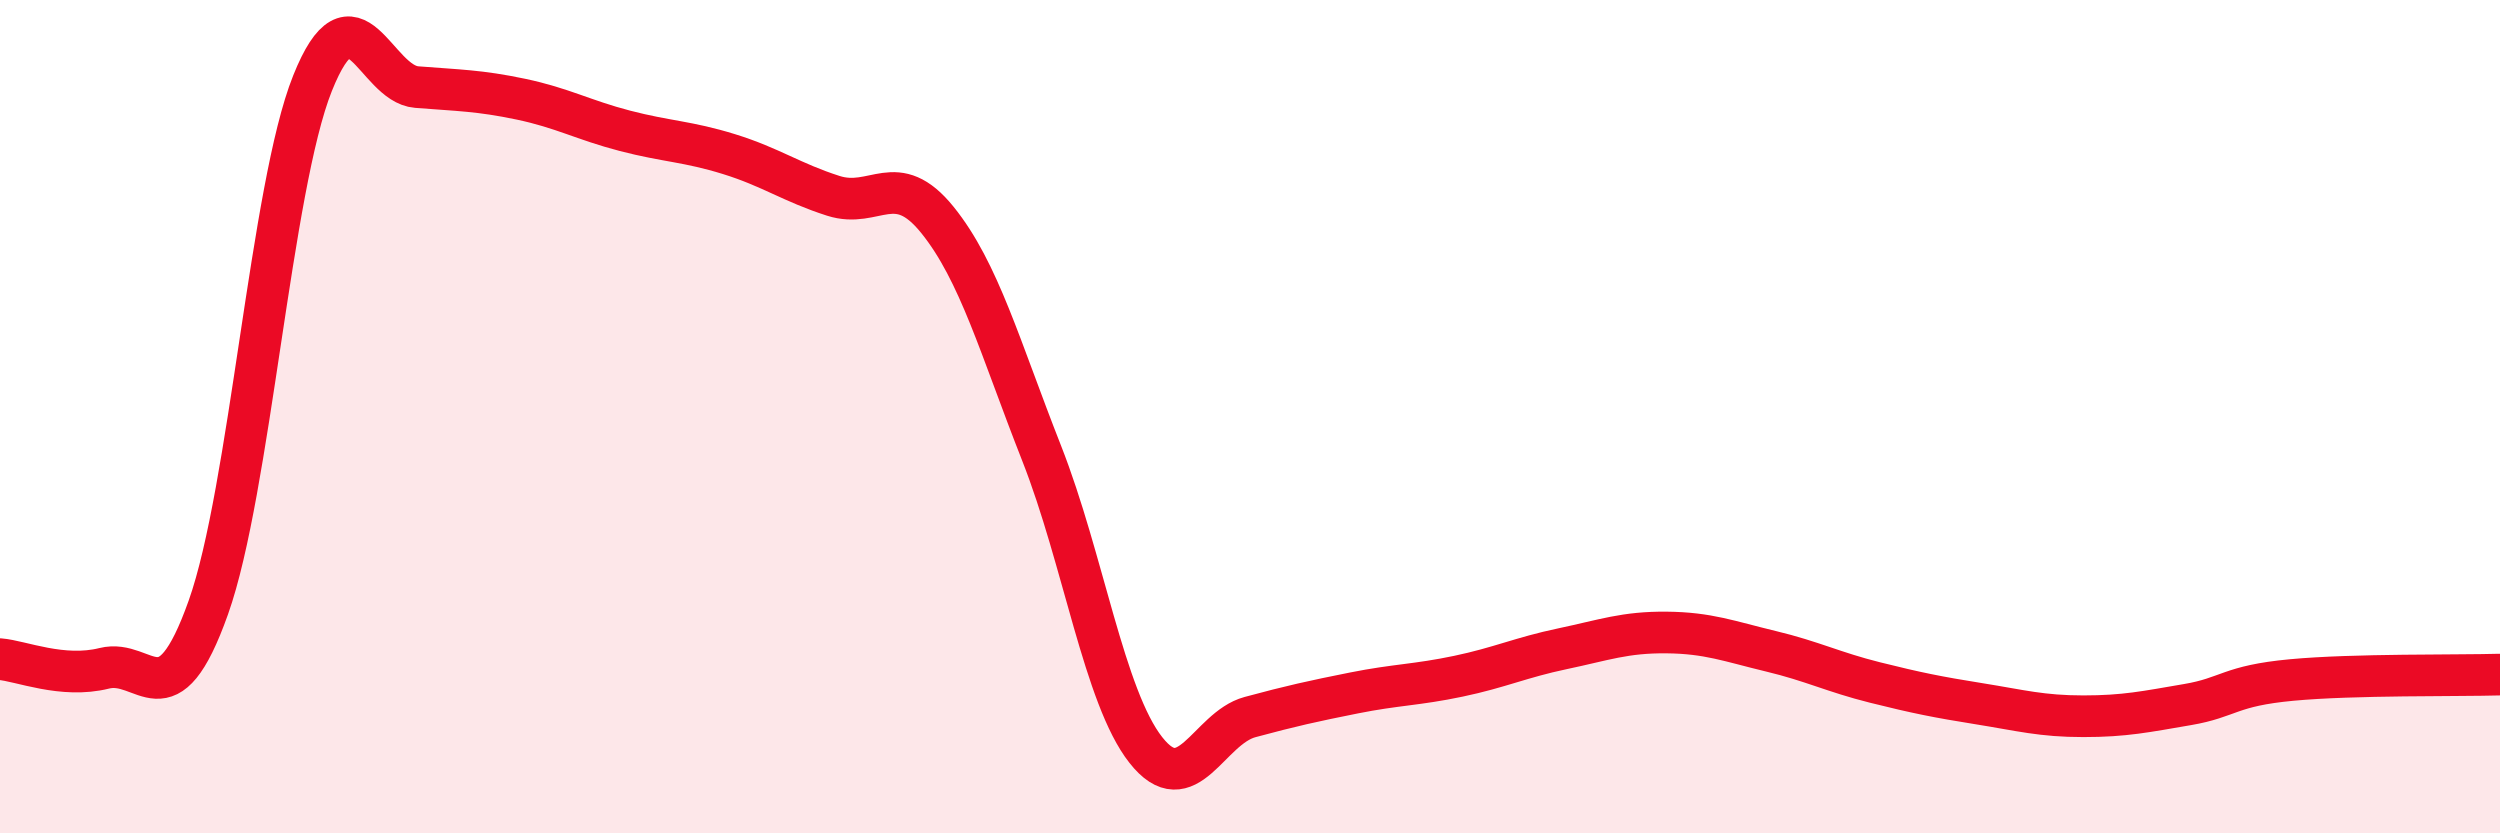
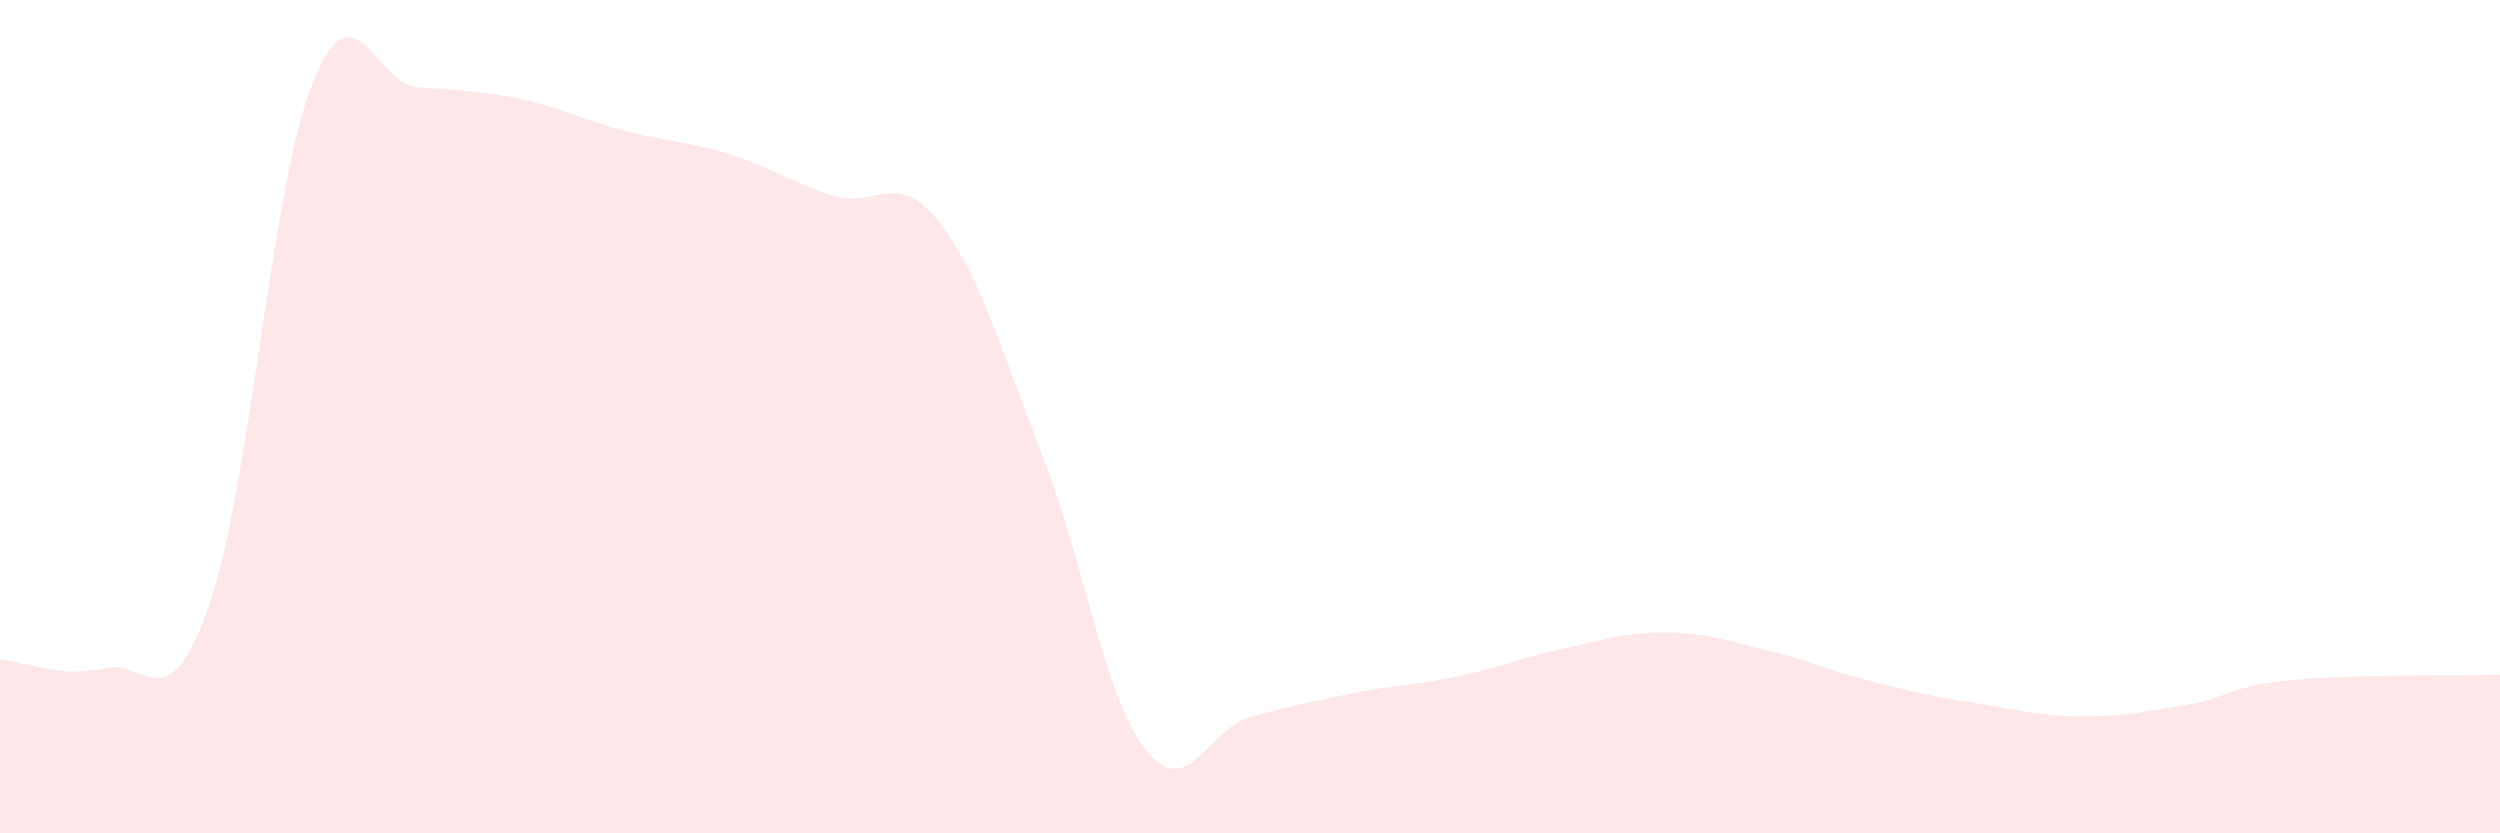
<svg xmlns="http://www.w3.org/2000/svg" width="60" height="20" viewBox="0 0 60 20">
  <path d="M 0,15.82 C 0.5,15.86 1.5,16.29 2.5,16.04 C 3.5,15.79 4,17.39 5,14.58 C 6,11.77 6.5,4.5 7.5,2 C 8.5,-0.5 9,2.01 10,2.09 C 11,2.17 11.5,2.17 12.5,2.38 C 13.5,2.59 14,2.88 15,3.14 C 16,3.4 16.5,3.39 17.5,3.7 C 18.5,4.01 19,4.38 20,4.7 C 21,5.02 21.5,4.04 22.5,5.28 C 23.5,6.52 24,8.34 25,10.88 C 26,13.42 26.5,16.73 27.5,18 C 28.5,19.27 29,17.48 30,17.21 C 31,16.94 31.5,16.83 32.5,16.63 C 33.5,16.43 34,16.44 35,16.23 C 36,16.02 36.5,15.78 37.5,15.57 C 38.5,15.36 39,15.17 40,15.18 C 41,15.19 41.5,15.39 42.5,15.63 C 43.5,15.87 44,16.13 45,16.38 C 46,16.63 46.5,16.73 47.5,16.89 C 48.5,17.05 49,17.19 50,17.19 C 51,17.19 51.5,17.08 52.5,16.91 C 53.5,16.74 53.5,16.46 55,16.32 C 56.5,16.18 59,16.22 60,16.19L60 20L0 20Z" fill="#EB0A25" opacity="0.1" stroke-linecap="round" stroke-linejoin="round" />
-   <path d="M 0,15.82 C 0.5,15.86 1.5,16.29 2.5,16.04 C 3.5,15.79 4,17.39 5,14.58 C 6,11.77 6.5,4.5 7.5,2 C 8.5,-0.5 9,2.01 10,2.09 C 11,2.17 11.5,2.17 12.5,2.38 C 13.5,2.59 14,2.88 15,3.14 C 16,3.4 16.5,3.39 17.5,3.7 C 18.5,4.01 19,4.38 20,4.7 C 21,5.02 21.5,4.04 22.5,5.28 C 23.5,6.52 24,8.34 25,10.88 C 26,13.42 26.5,16.73 27.5,18 C 28.5,19.27 29,17.48 30,17.21 C 31,16.94 31.5,16.83 32.5,16.63 C 33.5,16.43 34,16.44 35,16.23 C 36,16.02 36.5,15.78 37.5,15.57 C 38.5,15.36 39,15.17 40,15.18 C 41,15.19 41.5,15.39 42.5,15.63 C 43.5,15.87 44,16.13 45,16.38 C 46,16.63 46.5,16.73 47.5,16.89 C 48.5,17.05 49,17.19 50,17.19 C 51,17.19 51.5,17.08 52.5,16.91 C 53.5,16.74 53.5,16.46 55,16.32 C 56.5,16.18 59,16.22 60,16.19" stroke="#EB0A25" stroke-width="1" fill="none" stroke-linecap="round" stroke-linejoin="round" />
</svg>